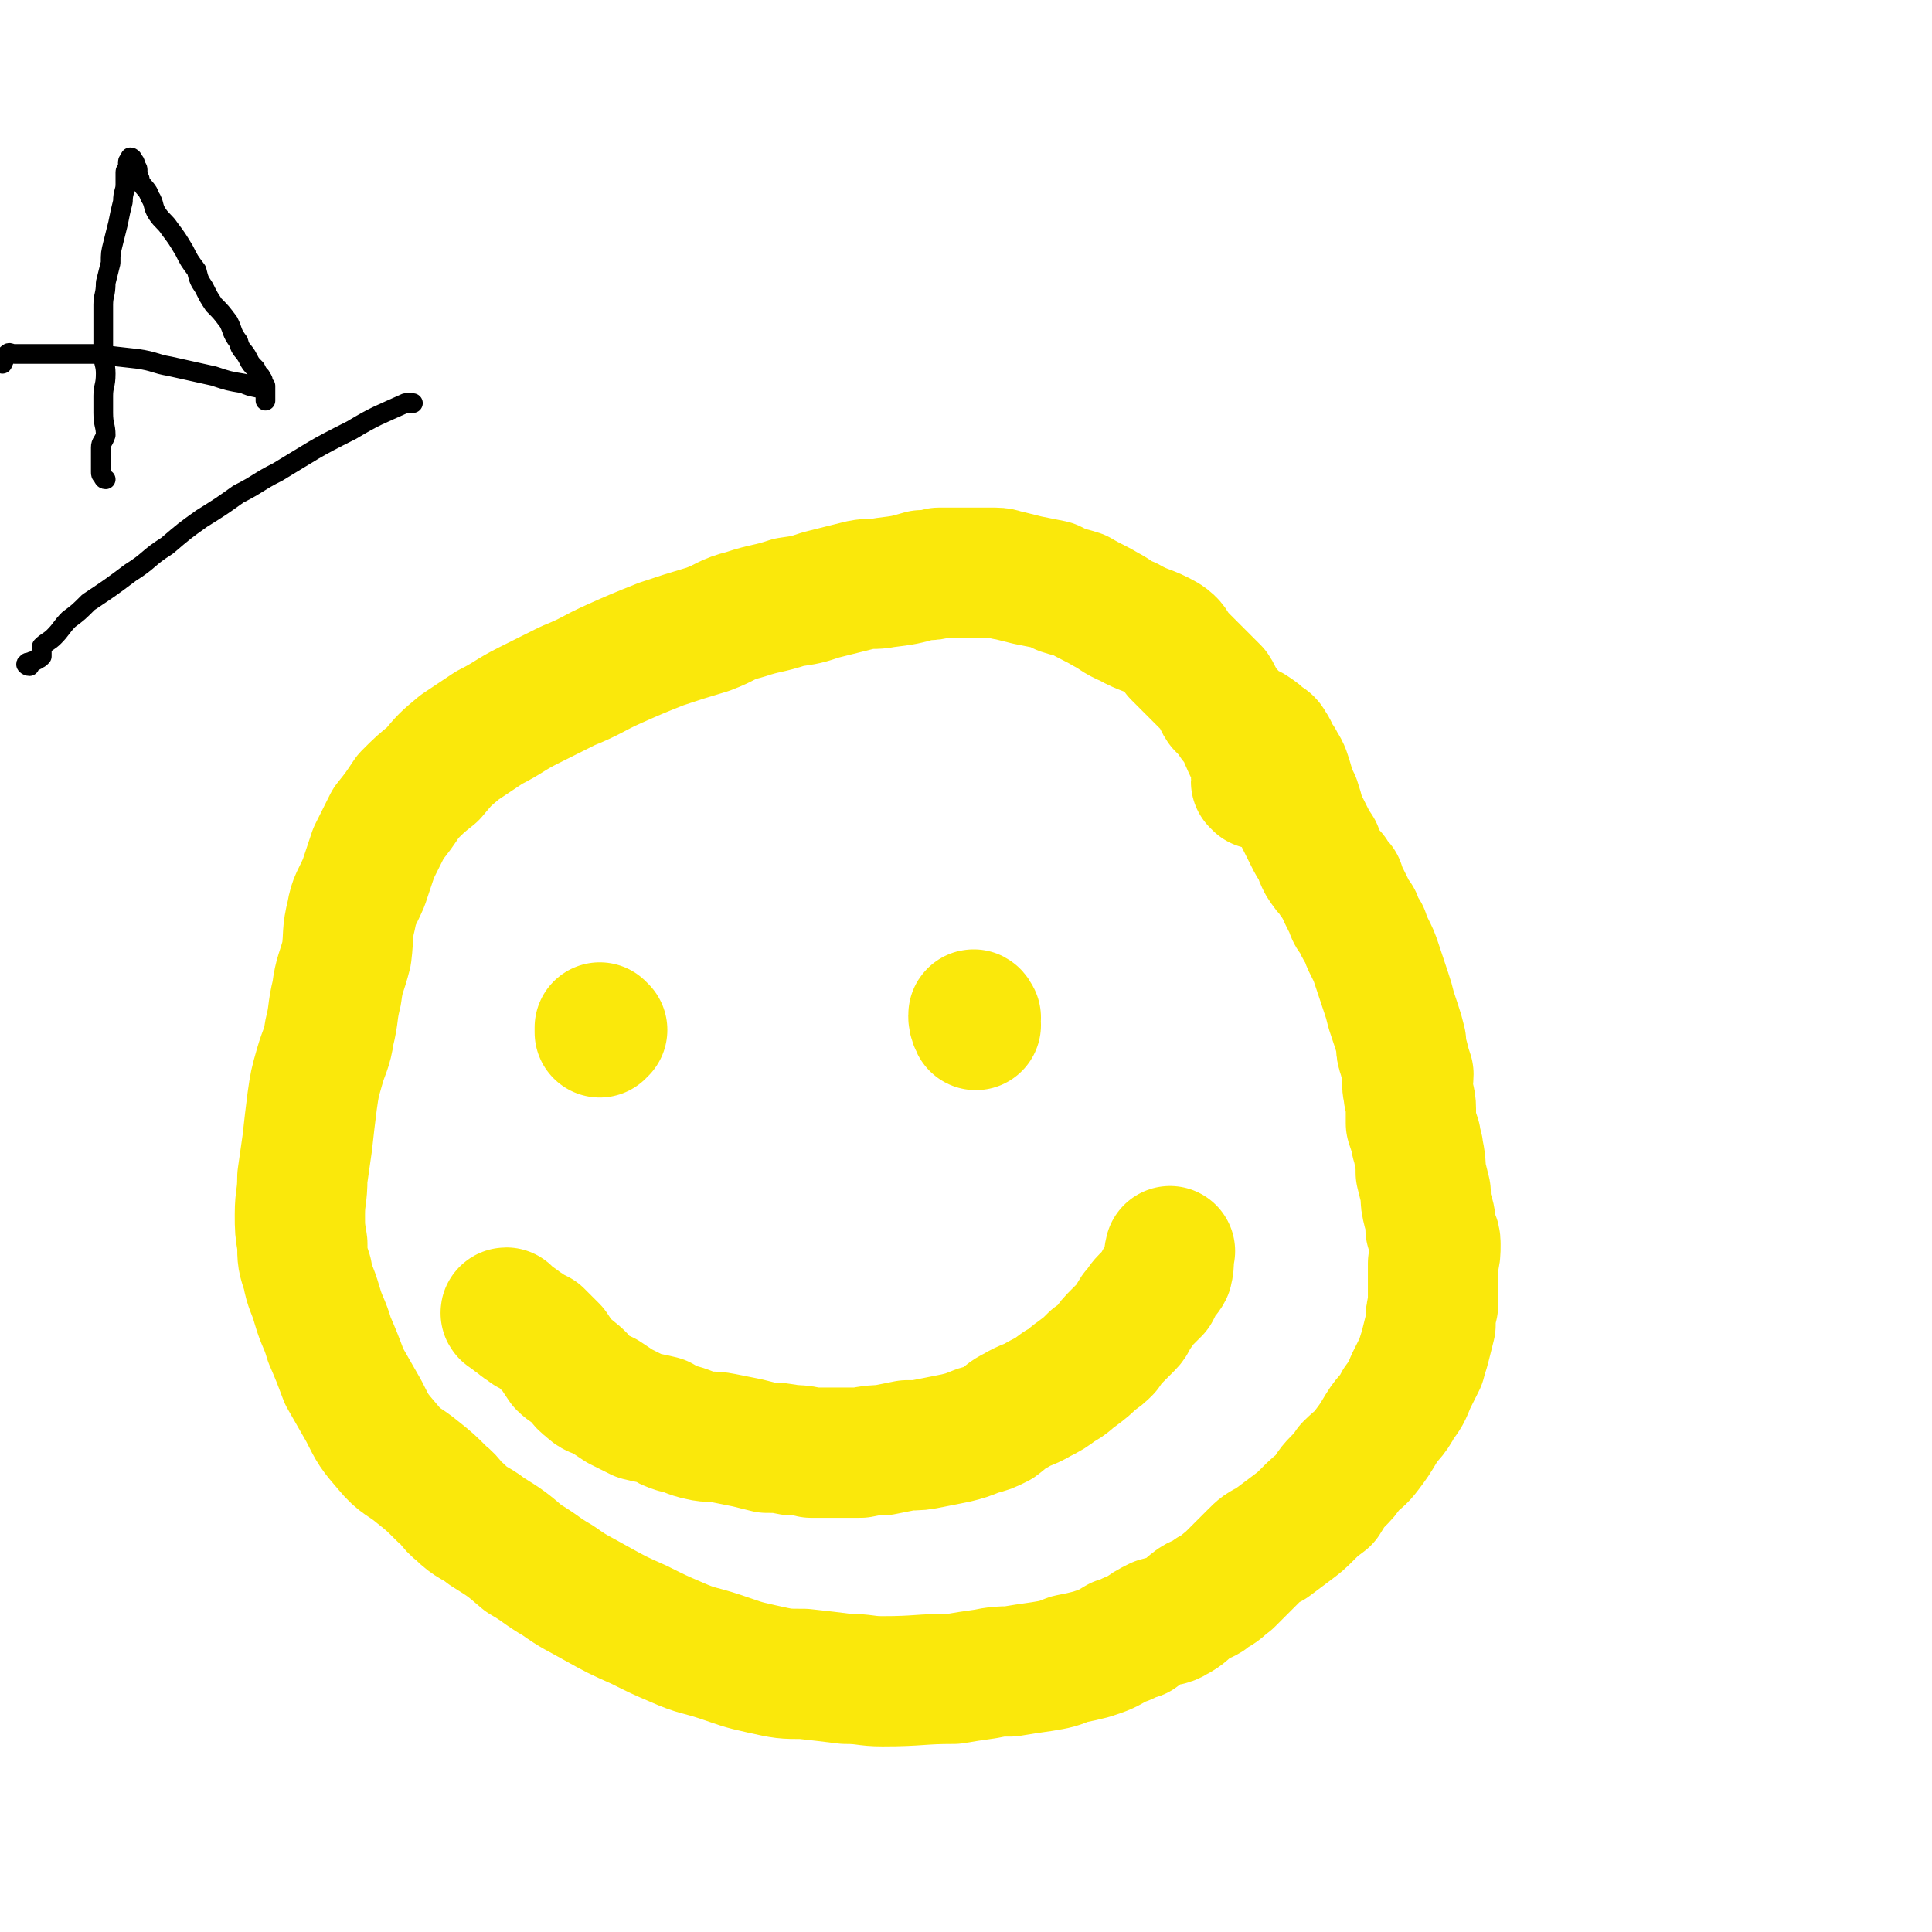
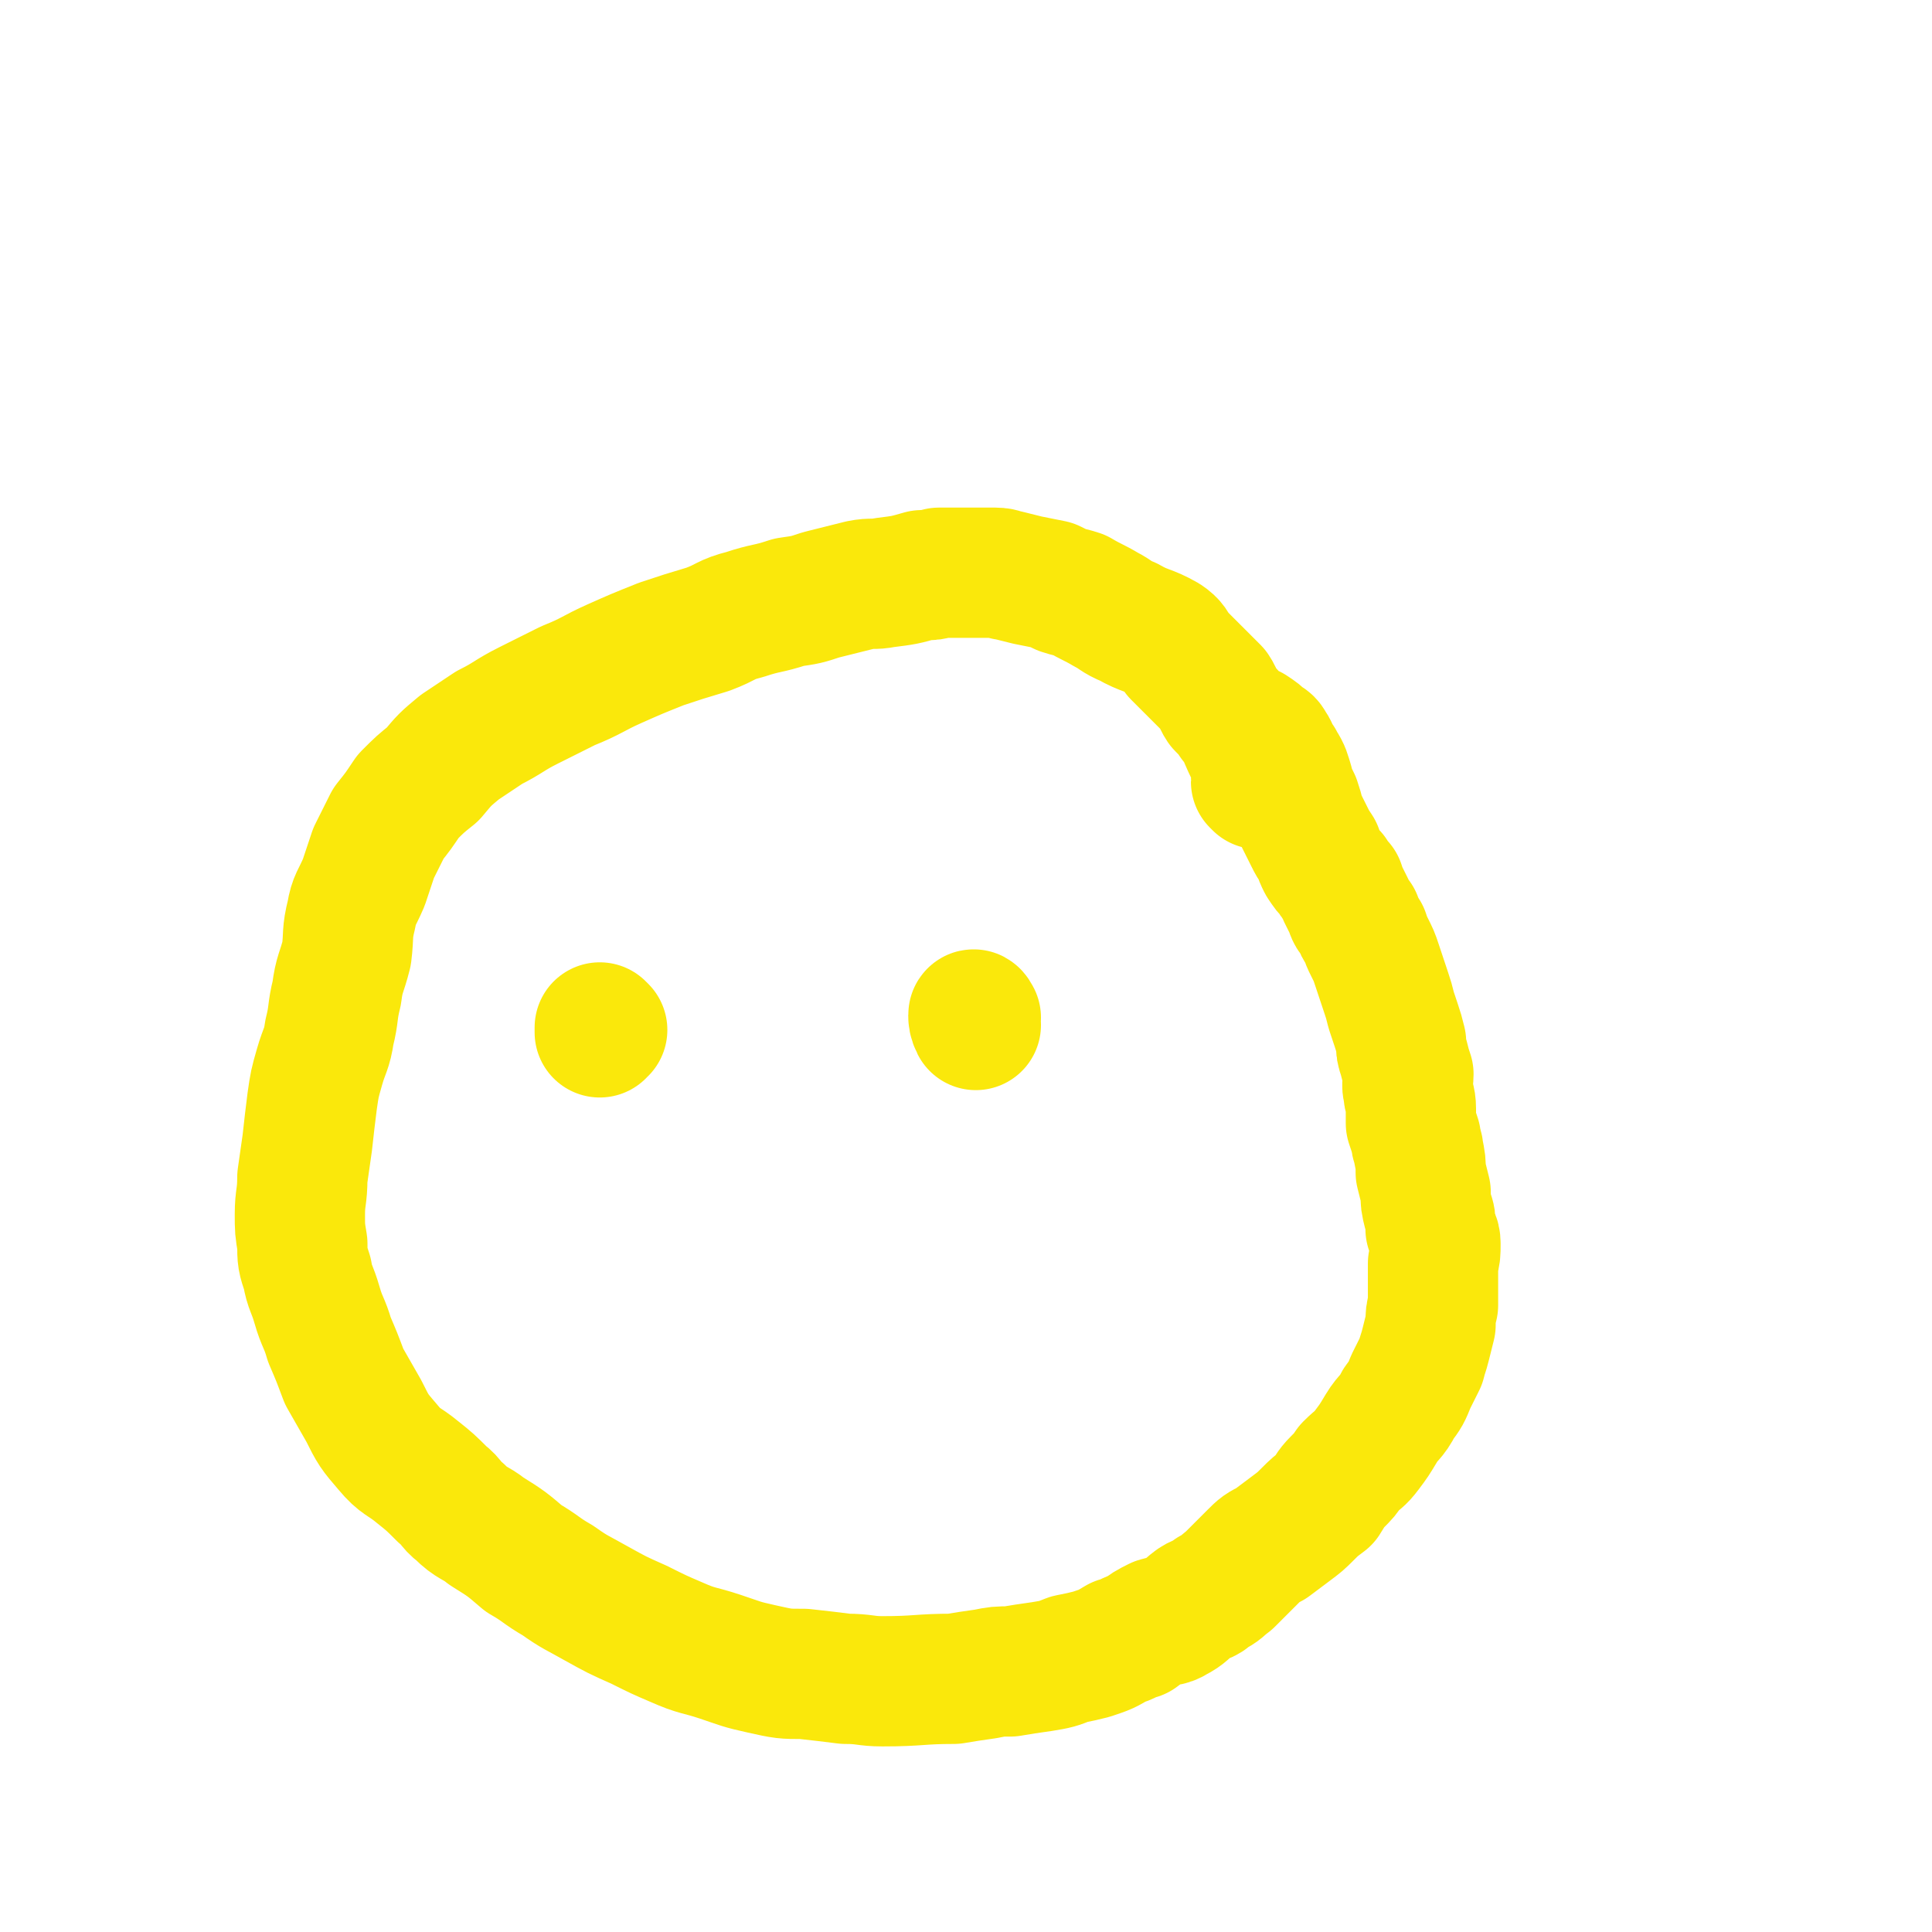
<svg xmlns="http://www.w3.org/2000/svg" viewBox="0 0 786 786" version="1.1">
  <g fill="none" stroke="#FAE80B" stroke-width="53" stroke-linecap="round" stroke-linejoin="round">
    <path d="M512,319c0,0 -1,-1 -1,-1 0,-1 2,-1 2,-2 -3,-9 -4,-9 -8,-19 -1,-2 -1,-2 -3,-4 -2,-3 -2,-3 -5,-6 -2,-3 -1,-3 -3,-6 -4,-4 -4,-4 -8,-8 -3,-3 -3,-3 -7,-7 -2,-3 -2,-4 -5,-6 -7,-4 -8,-3 -15,-7 -5,-2 -5,-3 -9,-5 -5,-3 -6,-3 -11,-6 -3,-1 -4,-1 -7,-2 -2,-1 -2,-1 -4,-2 -5,-1 -5,-1 -10,-2 -4,-1 -4,-1 -8,-2 -2,0 -2,-1 -5,-1 -7,0 -7,0 -14,0 -5,0 -5,0 -9,0 -3,1 -3,1 -7,1 -7,2 -7,2 -15,3 -5,1 -5,0 -10,1 -8,2 -8,2 -16,4 -6,2 -6,2 -13,3 -9,3 -9,2 -18,5 -8,2 -7,3 -15,6 -10,3 -10,3 -19,6 -10,4 -10,4 -19,8 -9,4 -9,5 -19,9 -8,4 -8,4 -16,8 -8,4 -8,5 -16,9 -6,4 -6,4 -12,8 -6,5 -6,5 -11,11 -5,4 -5,4 -10,9 -4,6 -4,6 -8,11 -3,6 -3,6 -6,12 -2,6 -2,6 -4,12 -3,7 -4,7 -5,13 -2,8 -1,8 -2,16 -2,8 -3,8 -4,16 -2,8 -1,8 -3,16 -1,7 -2,7 -4,14 -2,7 -2,7 -3,14 -1,8 -1,8 -2,17 -1,7 -1,7 -2,14 0,8 -1,8 -1,15 0,6 0,6 1,12 0,6 0,6 2,12 1,6 2,6 4,13 2,7 3,7 5,14 3,7 3,7 6,15 4,7 4,7 8,14 4,8 4,8 10,15 5,6 6,5 12,10 5,4 5,4 10,9 4,3 3,4 7,7 5,5 6,4 11,8 8,5 8,5 15,11 7,4 7,5 14,9 7,5 8,5 15,9 9,5 9,5 18,9 8,4 8,4 15,7 9,4 9,3 18,6 9,3 8,3 17,5 9,2 9,2 17,2 9,1 9,1 17,2 8,0 8,1 15,1 15,0 15,-1 29,-1 6,-1 6,-1 13,-2 5,-1 5,-1 10,-1 6,-1 6,-1 13,-2 6,-1 6,-1 11,-3 5,-1 5,-1 9,-2 6,-2 6,-2 11,-5 4,-1 4,-2 8,-3 4,-3 4,-3 8,-5 3,-1 4,0 7,-2 4,-2 4,-3 8,-6 3,-2 4,-1 7,-4 4,-2 3,-2 7,-5 2,-2 2,-2 5,-5 2,-2 2,-2 5,-5 3,-3 3,-3 7,-5 4,-3 4,-3 8,-6 4,-3 4,-3 7,-6 3,-3 3,-3 7,-6 2,-3 2,-4 5,-7 3,-3 3,-3 5,-6 4,-4 4,-3 7,-7 3,-4 3,-4 6,-9 3,-5 4,-4 7,-10 3,-4 3,-4 5,-9 2,-4 2,-4 4,-8 1,-4 1,-3 2,-7 1,-4 1,-4 2,-8 0,-4 0,-4 1,-8 0,-4 0,-4 0,-8 0,-4 0,-4 0,-9 1,-4 1,-4 1,-8 0,-3 -1,-3 -2,-6 0,-4 0,-4 -1,-7 -1,-4 -1,-4 -1,-8 -1,-4 -1,-4 -2,-8 0,-4 0,-4 -1,-9 0,-2 -1,-2 -1,-5 -1,-3 -1,-3 -2,-6 0,-3 0,-3 0,-6 0,-4 -1,-4 -1,-7 -1,-3 0,-4 0,-7 -1,-3 -1,-3 -2,-7 -1,-3 -1,-3 -1,-6 -1,-4 -1,-4 -2,-7 -1,-3 -1,-3 -2,-6 -1,-4 -1,-4 -2,-7 -1,-3 -1,-3 -2,-6 -1,-3 -1,-3 -2,-6 -1,-3 -1,-3 -3,-7 -1,-2 -1,-2 -2,-5 -2,-3 -2,-3 -3,-6 -2,-2 -2,-2 -3,-5 -1,-2 -1,-2 -2,-4 -1,-2 -1,-2 -2,-5 -2,-2 -2,-2 -3,-4 -2,-2 -2,-2 -4,-5 -1,-2 -1,-2 -2,-5 -2,-3 -2,-3 -3,-5 -2,-4 -2,-4 -4,-8 -1,-4 -1,-4 -2,-7 -2,-4 -2,-4 -3,-8 -1,-3 -1,-4 -3,-7 -1,-2 -1,-2 -3,-4 0,-1 0,-2 -1,-3 -1,-2 -1,-2 -3,-3 -2,-2 -2,-2 -5,-4 " />
    <path d="M245,419c0,0 -1,-1 -1,-1 0,0 0,1 0,2 " />
    <path d="M397,414c0,0 -1,-2 -1,-1 0,1 0,2 1,4 " />
-     <path d="M207,535c0,0 -2,-1 -1,-1 1,1 2,2 5,4 2,2 2,1 4,3 2,1 2,1 4,2 3,3 3,3 6,6 2,3 2,3 4,6 2,2 3,2 5,4 3,2 2,3 5,5 3,3 3,2 7,4 3,2 3,2 6,4 4,2 4,2 8,4 4,1 5,1 9,2 3,2 3,2 6,3 5,1 5,2 10,3 4,1 4,0 9,1 5,1 5,1 10,2 4,1 4,1 8,2 5,0 5,0 10,1 4,0 4,0 8,1 5,0 5,0 10,0 5,0 5,0 10,0 5,-1 5,-1 9,-1 5,-1 5,-1 10,-2 5,0 5,0 10,-1 5,-1 5,-1 10,-2 4,-1 4,-1 9,-3 4,-1 4,-1 8,-3 4,-3 3,-3 7,-5 5,-3 5,-2 10,-5 4,-2 4,-2 8,-5 4,-2 4,-3 7,-5 4,-3 4,-3 7,-6 3,-2 3,-2 5,-4 2,-3 2,-3 5,-6 2,-2 2,-2 4,-4 2,-2 1,-2 3,-5 2,-2 2,-3 4,-5 2,-2 2,-2 4,-4 1,-2 1,-2 2,-4 1,-2 2,-2 3,-4 1,-4 0,-4 1,-8 " />
  </g>
  <g fill="none" stroke="#000000" stroke-width="8" stroke-linecap="round" stroke-linejoin="round">
-     <path d="M43,195c-1,0 -1,-1 -1,-1 -1,-1 -1,-1 -1,-2 0,-1 0,-1 0,-1 0,-2 0,-2 0,-3 0,-3 0,-3 0,-6 0,-2 1,-2 2,-5 0,-4 -1,-4 -1,-9 0,-3 0,-3 0,-7 0,-4 1,-4 1,-9 0,-4 -1,-4 -1,-8 0,-6 0,-6 0,-11 0,-4 0,-4 0,-9 0,-4 1,-4 1,-9 1,-4 1,-4 2,-8 0,-4 0,-4 1,-8 1,-4 1,-4 2,-8 1,-5 1,-5 2,-9 0,-4 1,-4 1,-7 0,-2 0,-3 0,-5 0,-1 1,-1 1,-2 0,-1 0,-1 0,-2 0,-1 1,-1 2,-1 0,-1 -1,-1 -1,-1 0,0 1,0 1,1 1,1 1,1 1,2 0,1 1,1 1,2 0,1 0,1 0,2 1,2 1,2 1,3 2,3 3,3 4,6 2,3 1,4 3,7 2,3 3,3 5,6 3,4 3,4 6,9 2,4 2,4 5,8 1,4 1,4 3,7 2,4 2,4 4,7 3,3 3,3 6,7 2,4 1,4 4,8 1,4 2,3 4,7 1,2 1,2 3,4 1,2 1,2 2,3 0,1 1,1 1,2 0,1 0,1 1,2 0,0 0,0 0,1 0,1 0,1 0,1 0,1 0,1 0,2 0,0 0,0 0,0 0,1 0,2 0,2 0,-1 0,-1 0,-2 0,0 0,0 0,-1 0,-1 0,-1 0,-1 -4,-2 -5,-1 -9,-3 -6,-1 -6,-1 -12,-3 -9,-2 -9,-2 -18,-4 -6,-1 -6,-2 -13,-3 -9,-1 -9,-1 -17,-2 -8,0 -8,0 -17,0 -5,0 -5,0 -10,0 -3,0 -3,0 -6,0 -2,0 -2,-1 -3,0 -1,1 -1,2 -2,4 0,0 0,0 0,0 " />
-     <path d="M12,271c-1,0 -2,-1 -1,-1 0,-1 1,0 2,-1 1,0 1,0 1,0 1,-1 1,0 1,-1 1,0 1,0 2,-1 0,-1 0,-1 0,-2 0,-1 0,-1 0,-2 2,-2 3,-2 5,-4 3,-3 3,-4 6,-7 4,-3 4,-3 8,-7 9,-6 9,-6 17,-12 8,-5 7,-6 15,-11 7,-6 7,-6 14,-11 8,-5 8,-5 15,-10 8,-4 8,-5 16,-9 15,-9 14,-9 30,-17 10,-6 11,-6 22,-11 1,0 1,0 2,0 1,0 1,0 1,0 " />
-   </g>
+     </g>
</svg>